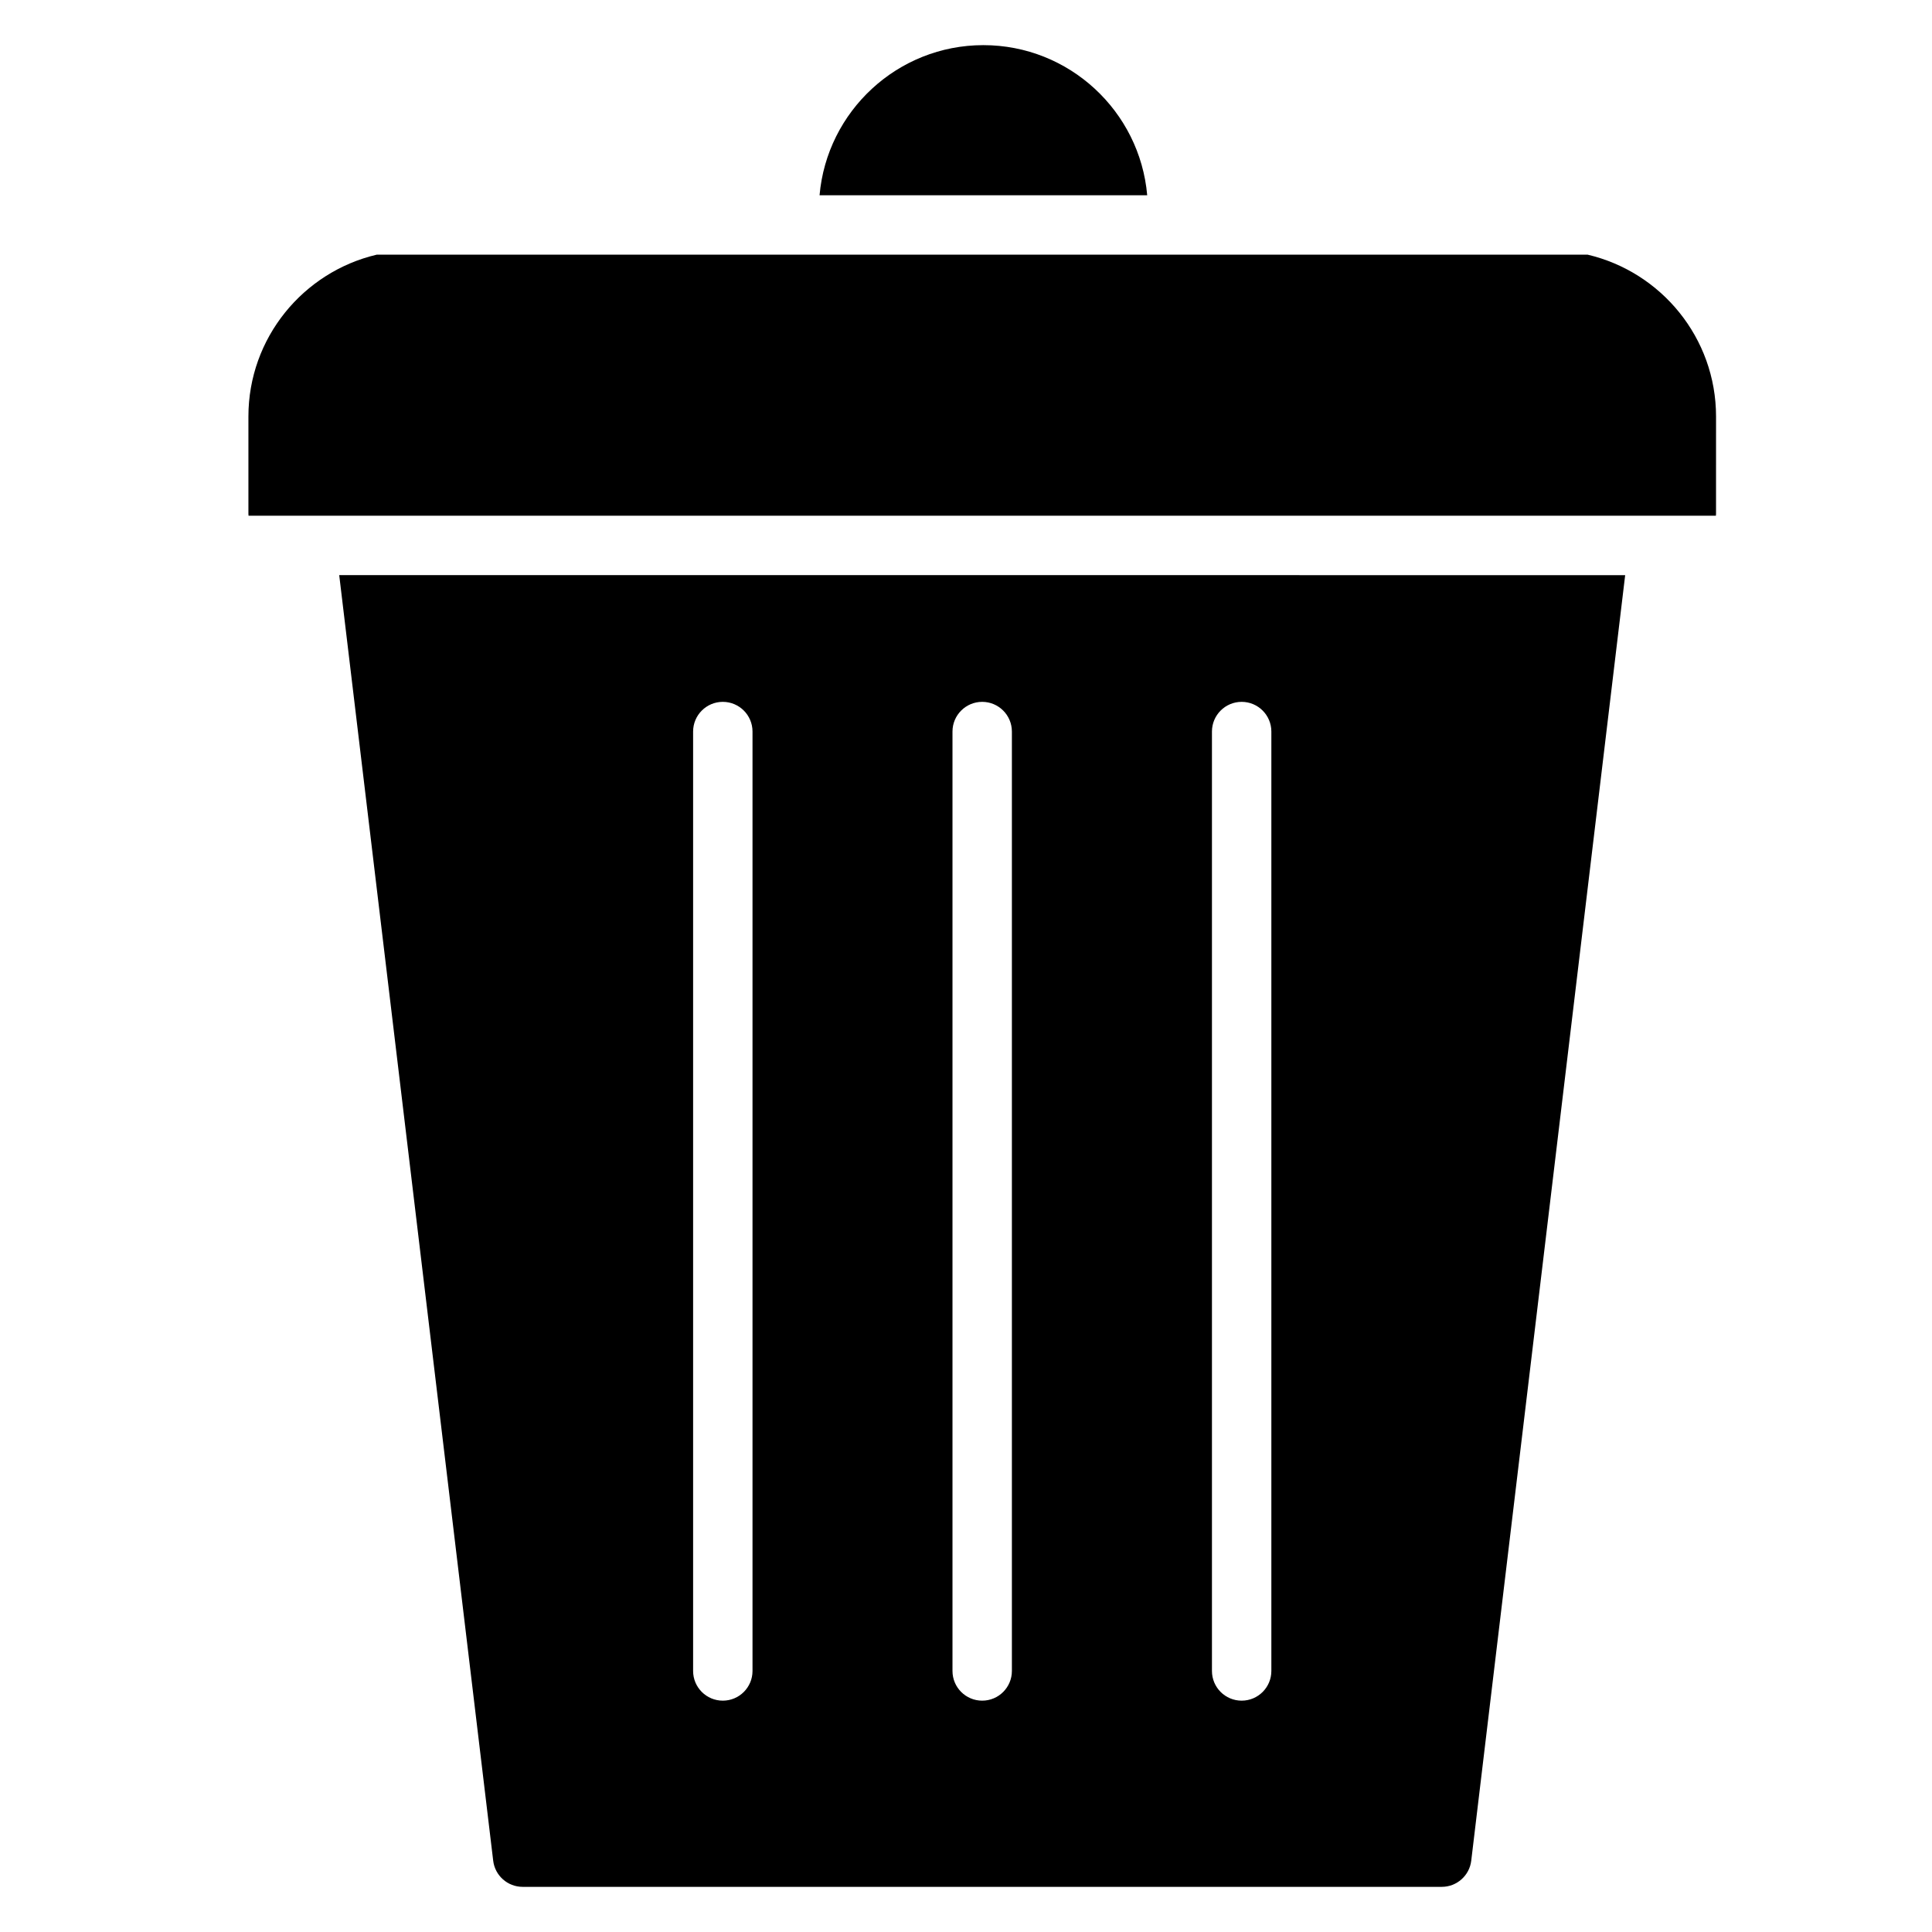
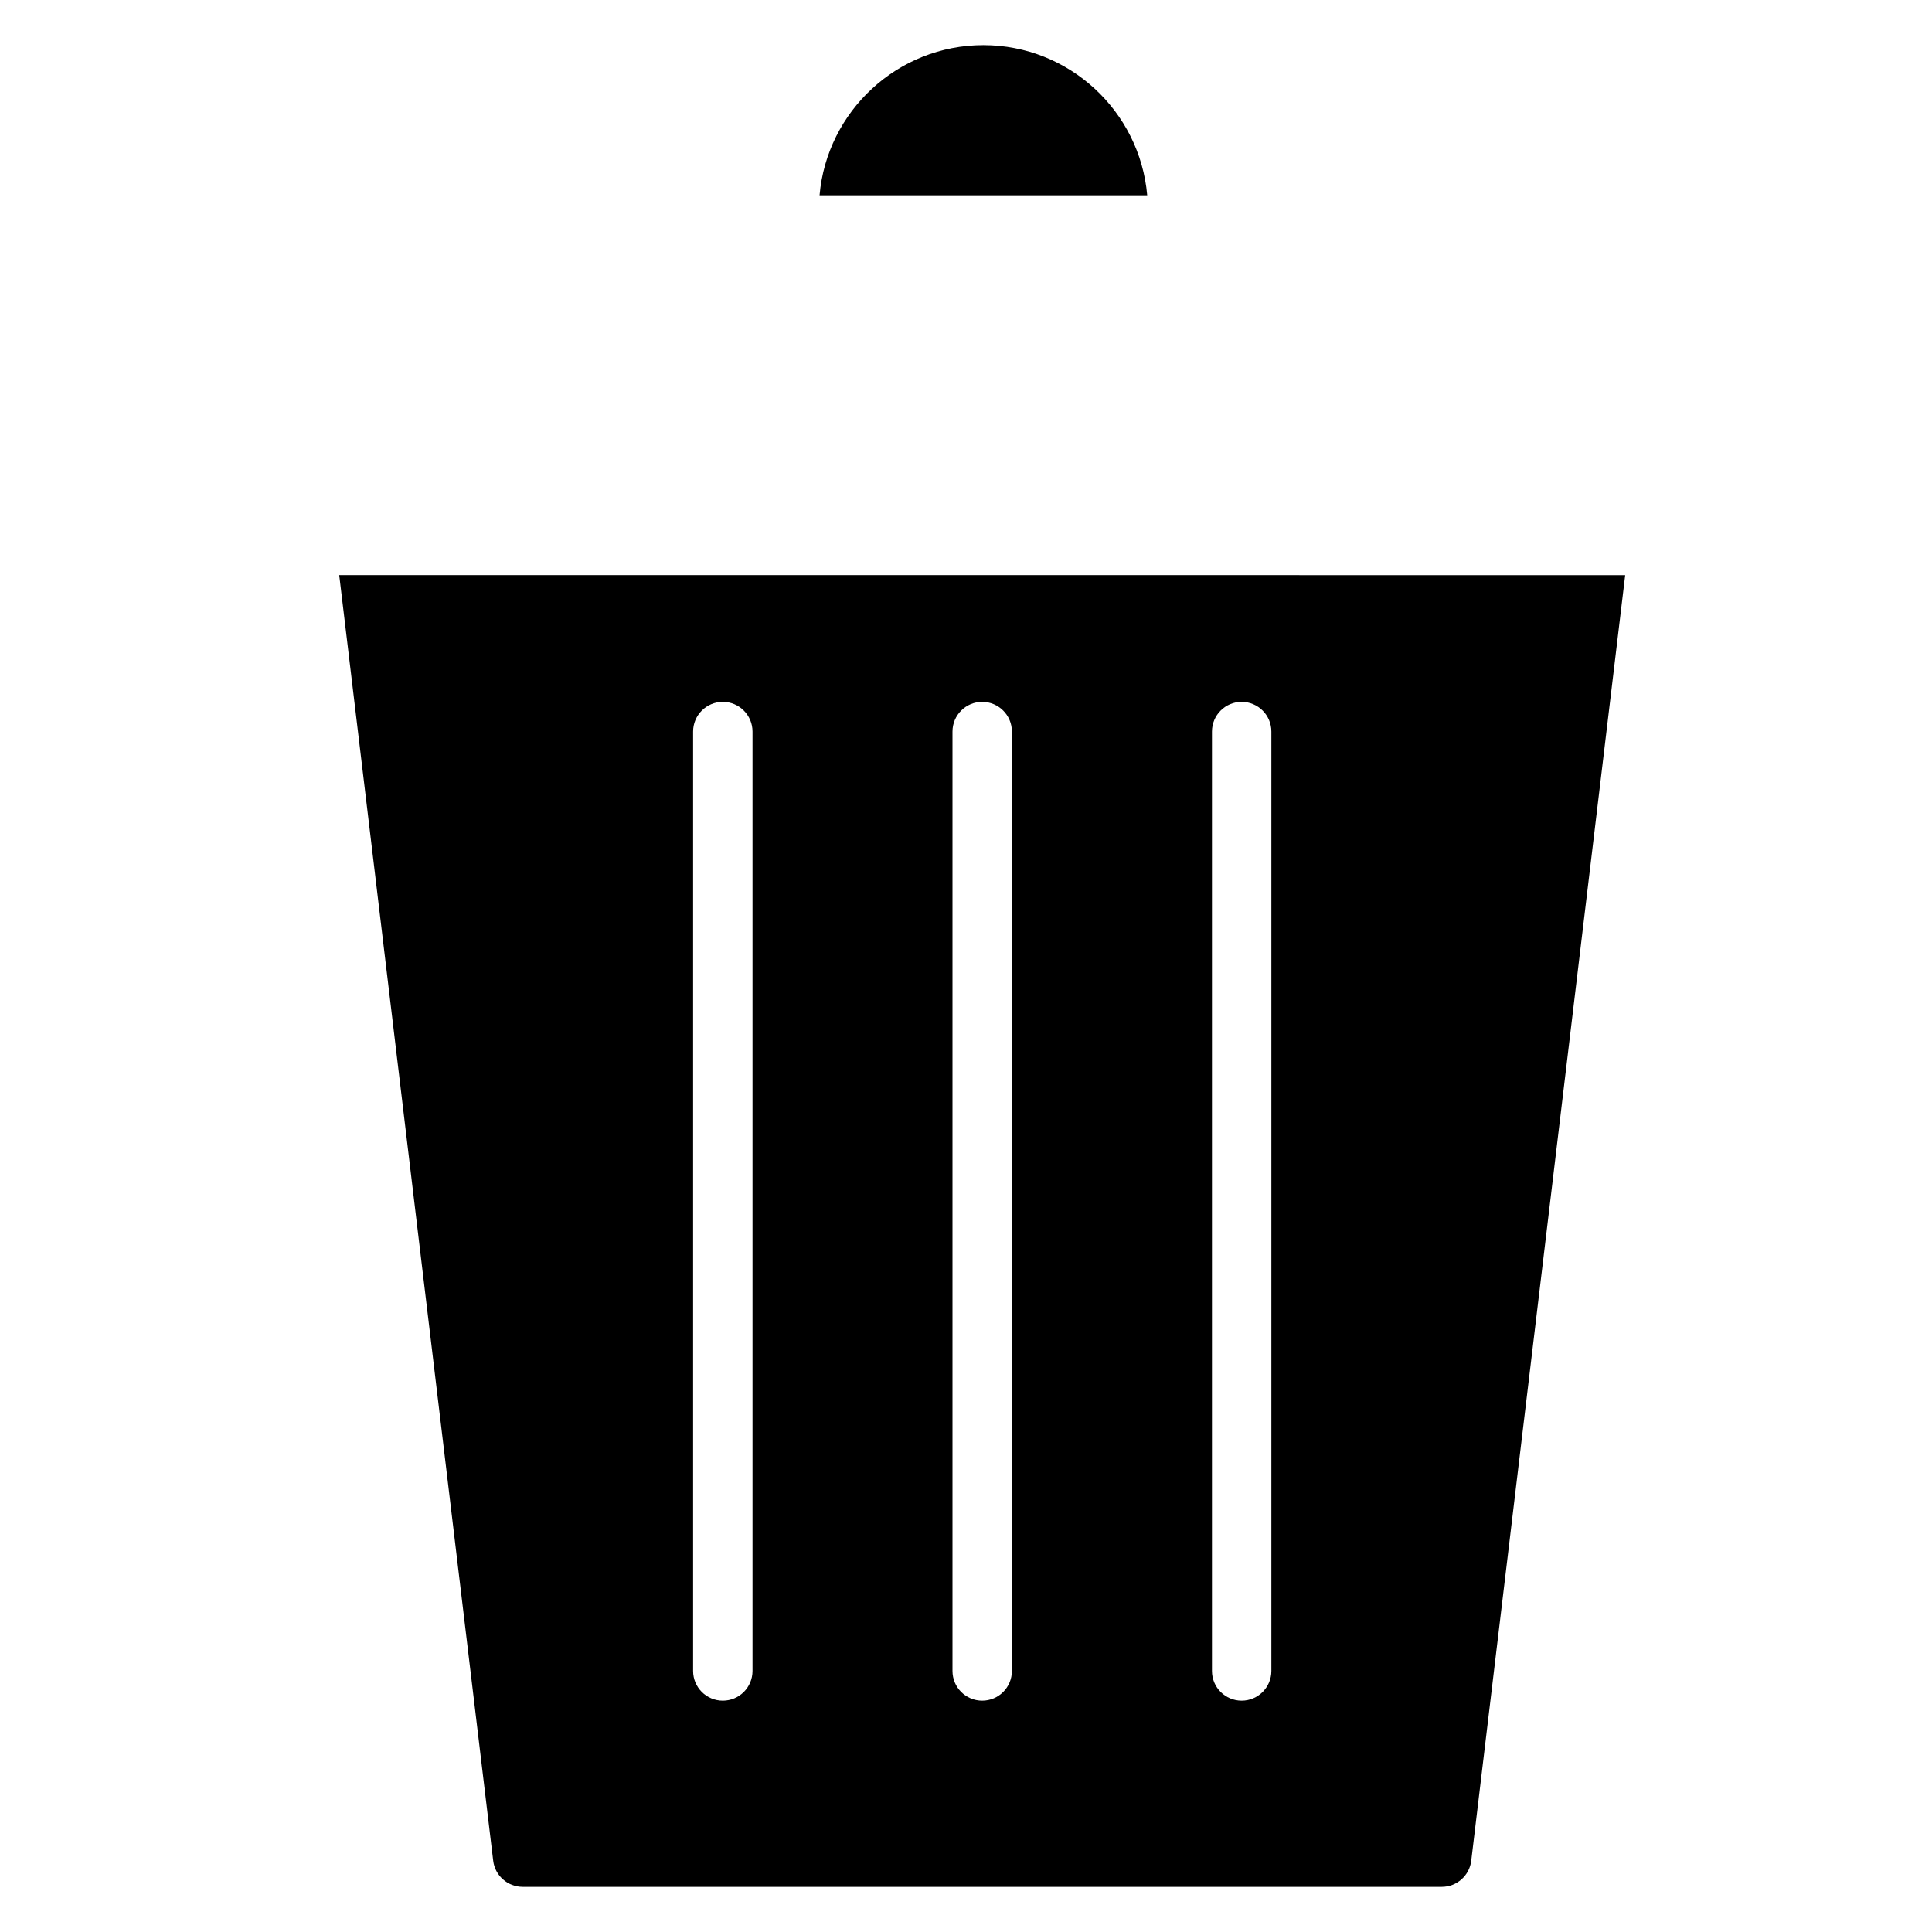
<svg xmlns="http://www.w3.org/2000/svg" fill="#000000" width="800px" height="800px" version="1.1" viewBox="144 144 512 512">
  <g>
    <path d="m274.7 637.1c0.473 3.957 3.824 6.934 7.809 6.934h243.57c3.984 0 7.344-2.977 7.816-6.934l40.793-340.68-340.79-0.004zm190.48-299.23c0-4.344 3.527-7.871 7.871-7.871s7.871 3.527 7.871 7.871v248.95c0 4.352-3.527 7.871-7.871 7.871s-7.871-3.519-7.871-7.871zm-68.762 0c0-4.344 3.527-7.871 7.871-7.871s7.871 3.527 7.871 7.871v248.95c0 4.352-3.527 7.871-7.871 7.871s-7.871-3.519-7.871-7.871zm-68.738 0c0-4.344 3.527-7.871 7.871-7.871s7.871 3.527 7.871 7.871v248.95c0 4.352-3.527 7.871-7.871 7.871s-7.871-3.519-7.871-7.871z" />
-     <path d="m598.77 254.38c0-20.844-14.547-38.312-34.016-42.887h-320.93c-19.453 4.574-33.992 22.043-33.992 42.887v25.781c0 0.164 0.023 0.34 0.031 0.504h388.87c0-0.164 0.031-0.34 0.031-0.504z" />
    <path d="m448.02 195.74c-1.945-22.254-20.664-39.777-43.422-39.777-22.75 0-41.461 17.523-43.406 39.777z" />
  </g>
</svg>